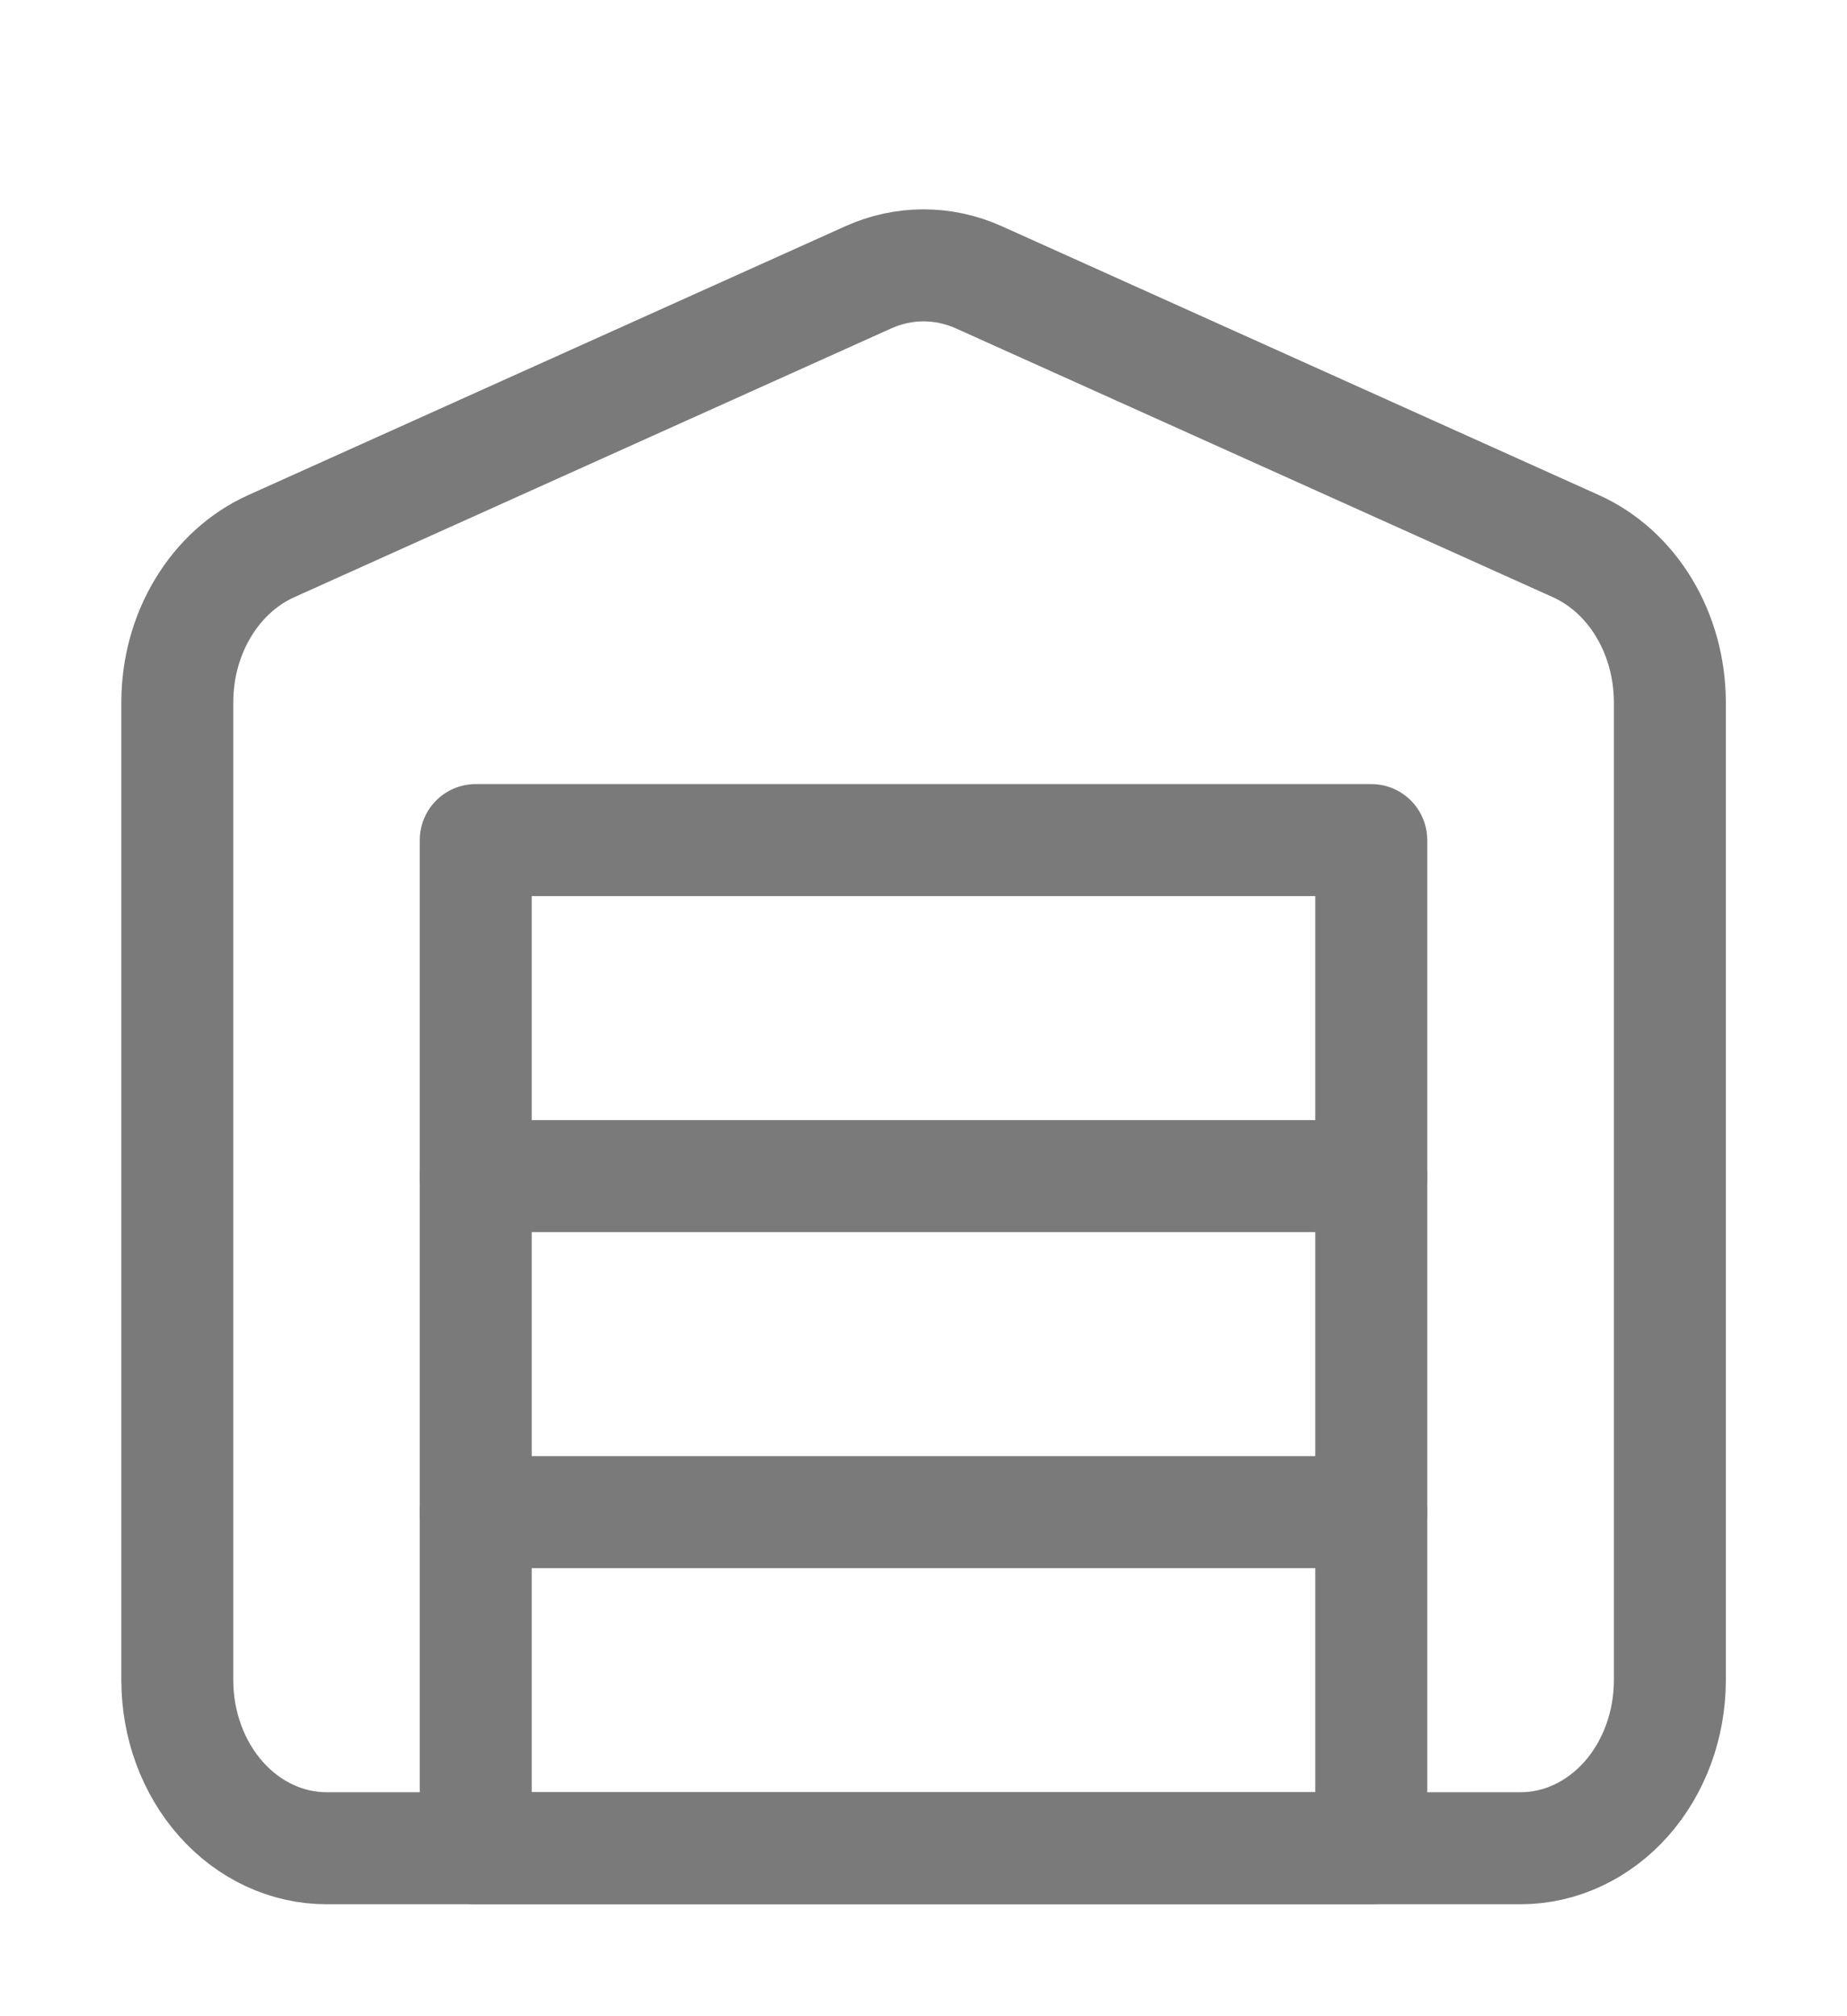
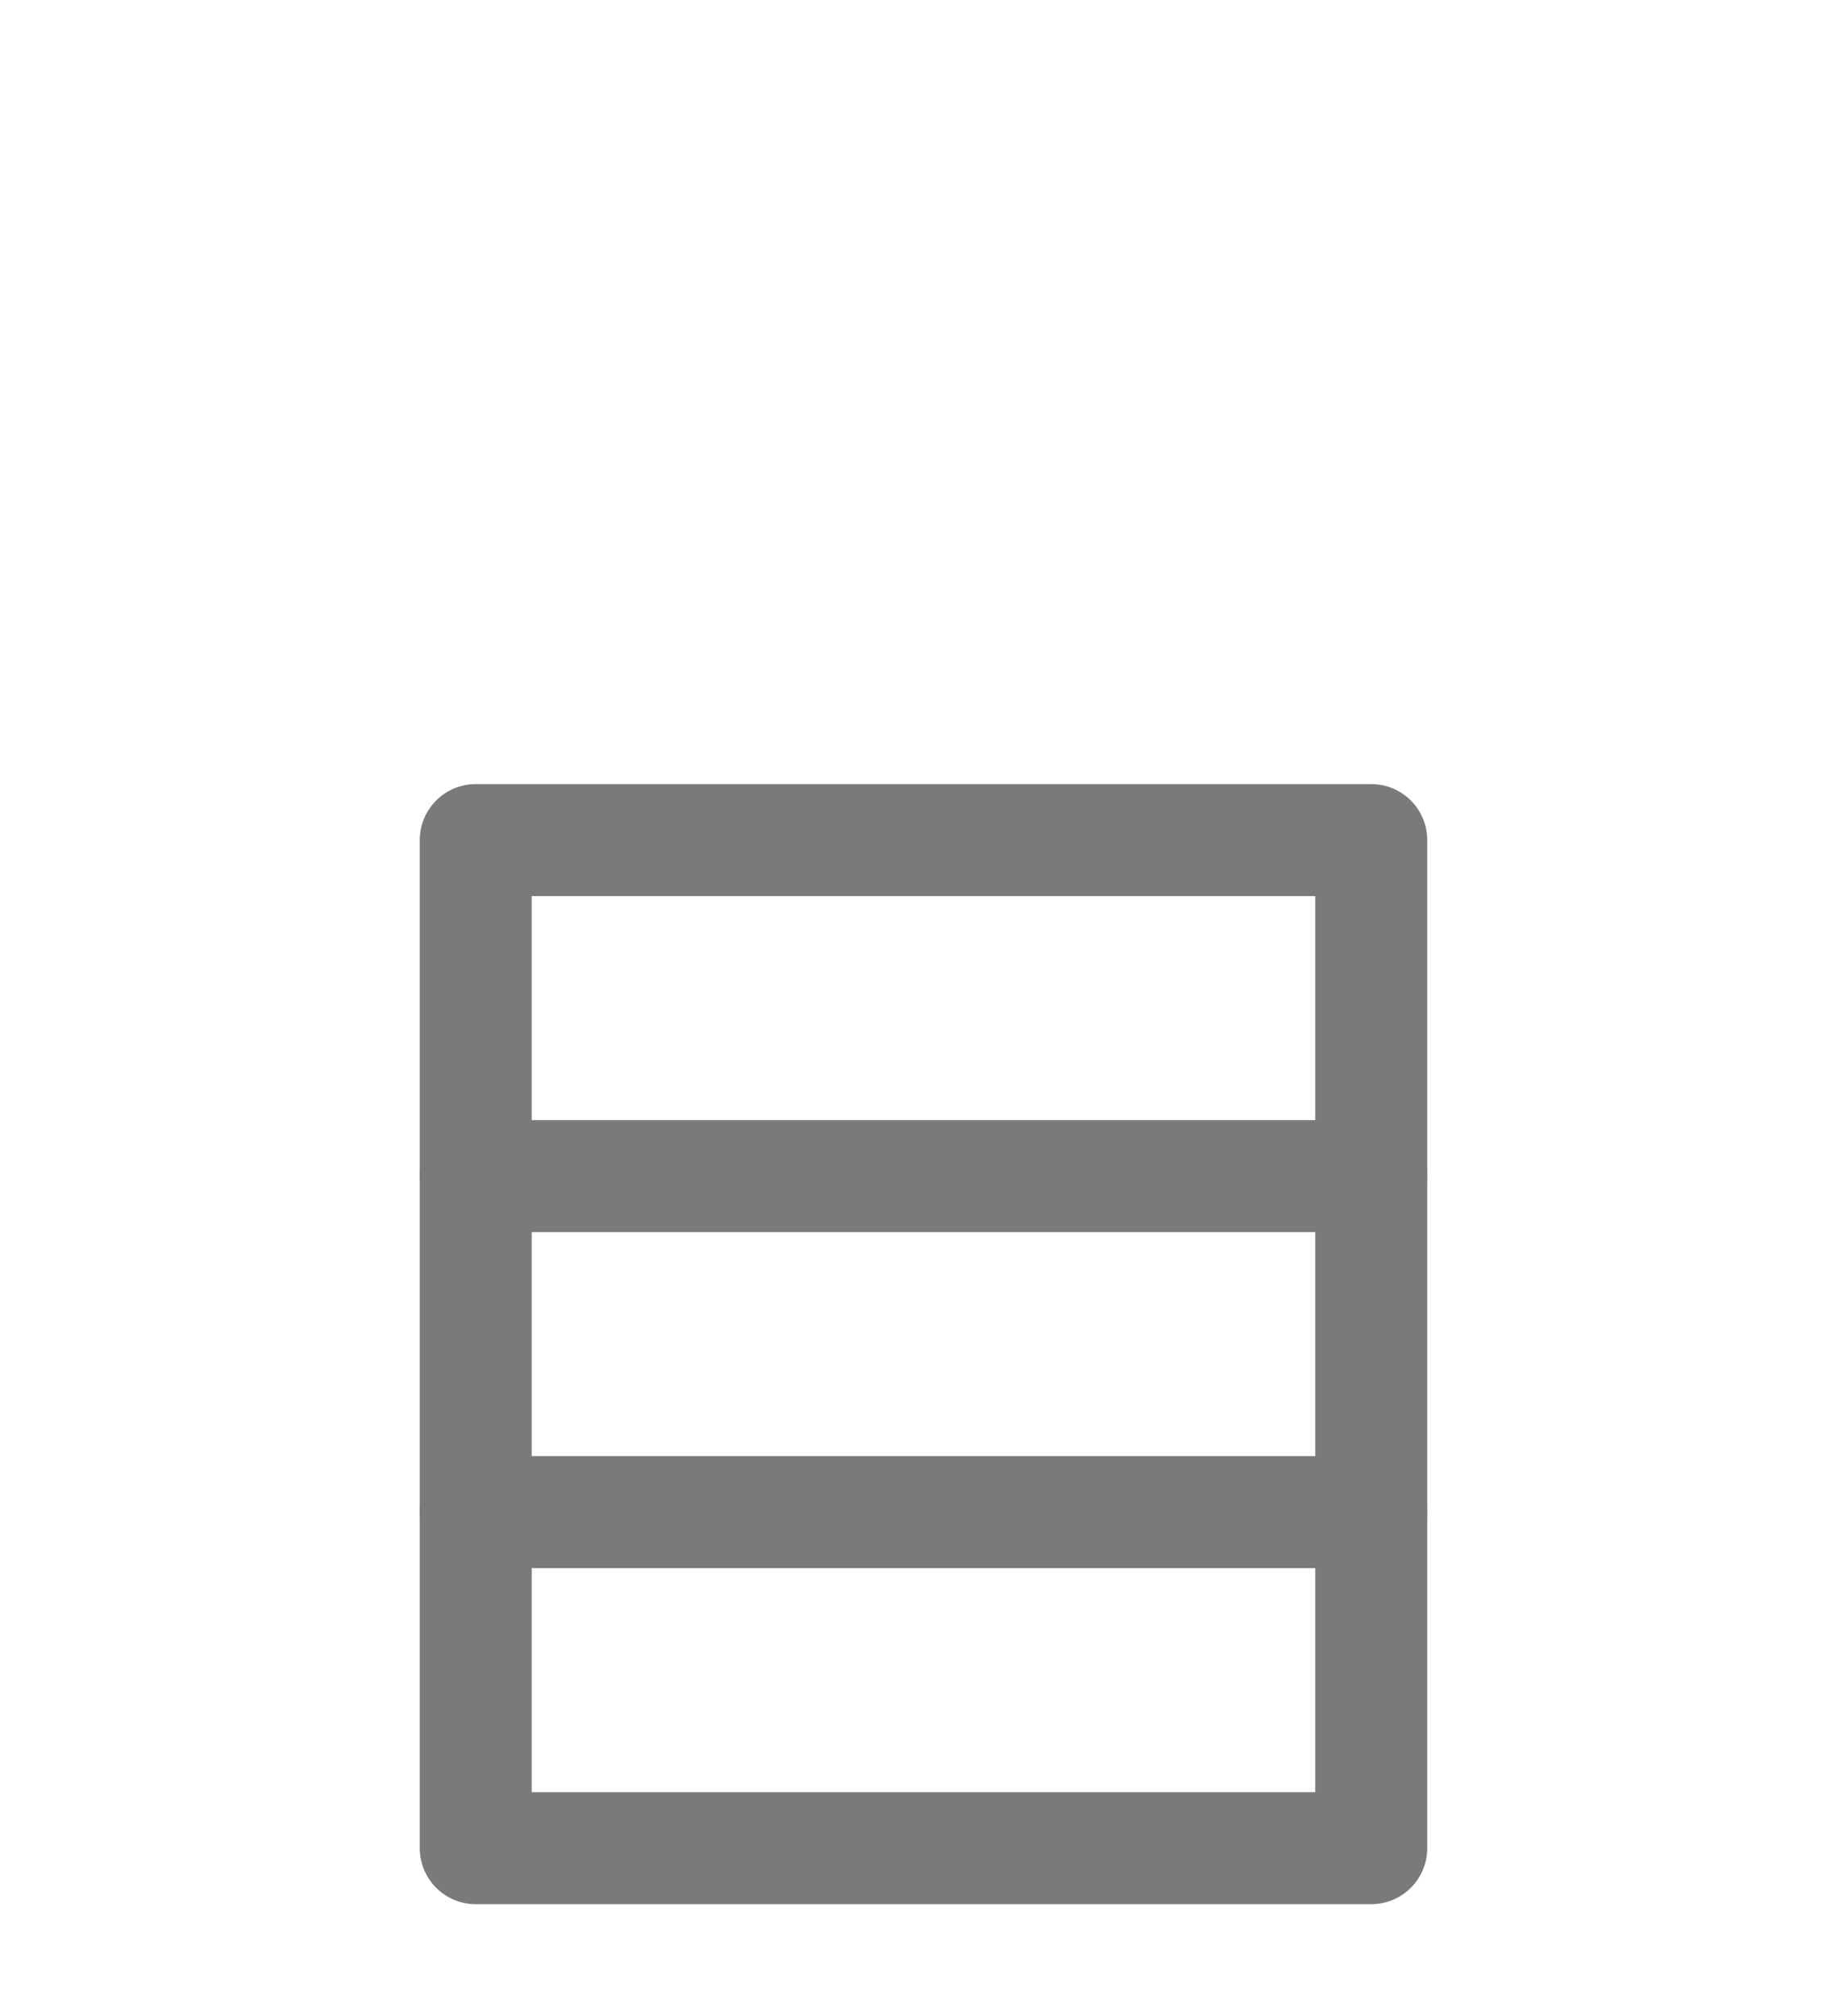
<svg xmlns="http://www.w3.org/2000/svg" width="33" height="36" viewBox="0 0 33 36" fill="none">
  <g id="Frame">
-     <path id="Vector" d="M29.835 12.526V30.001C29.835 30.797 29.554 31.56 29.054 32.123C28.553 32.685 27.875 33.001 27.168 33.001H5.835C5.127 33.001 4.449 32.685 3.949 32.123C3.449 31.56 3.168 30.797 3.168 30.001V12.526C3.17 11.928 3.331 11.344 3.631 10.85C3.93 10.355 4.354 9.973 4.848 9.751L15.515 4.951C16.148 4.667 16.854 4.667 17.488 4.951L28.155 9.751C28.649 9.973 29.073 10.355 29.372 10.85C29.671 11.344 29.832 11.928 29.835 12.526Z" stroke="#7A7A7A" stroke-width="2" stroke-linecap="round" stroke-linejoin="round" />
    <path id="Vector_2" d="M8.5 27H24.5" stroke="#7A7A7A" stroke-width="2" stroke-linecap="round" stroke-linejoin="round" />
    <path id="Vector_3" d="M8.5 21H24.5" stroke="#7A7A7A" stroke-width="2" stroke-linecap="round" stroke-linejoin="round" />
    <path id="Vector_4" d="M24.5 15H8.5V33H24.5V15Z" stroke="#7A7A7A" stroke-width="2" stroke-linecap="round" stroke-linejoin="round" />
  </g>
</svg>